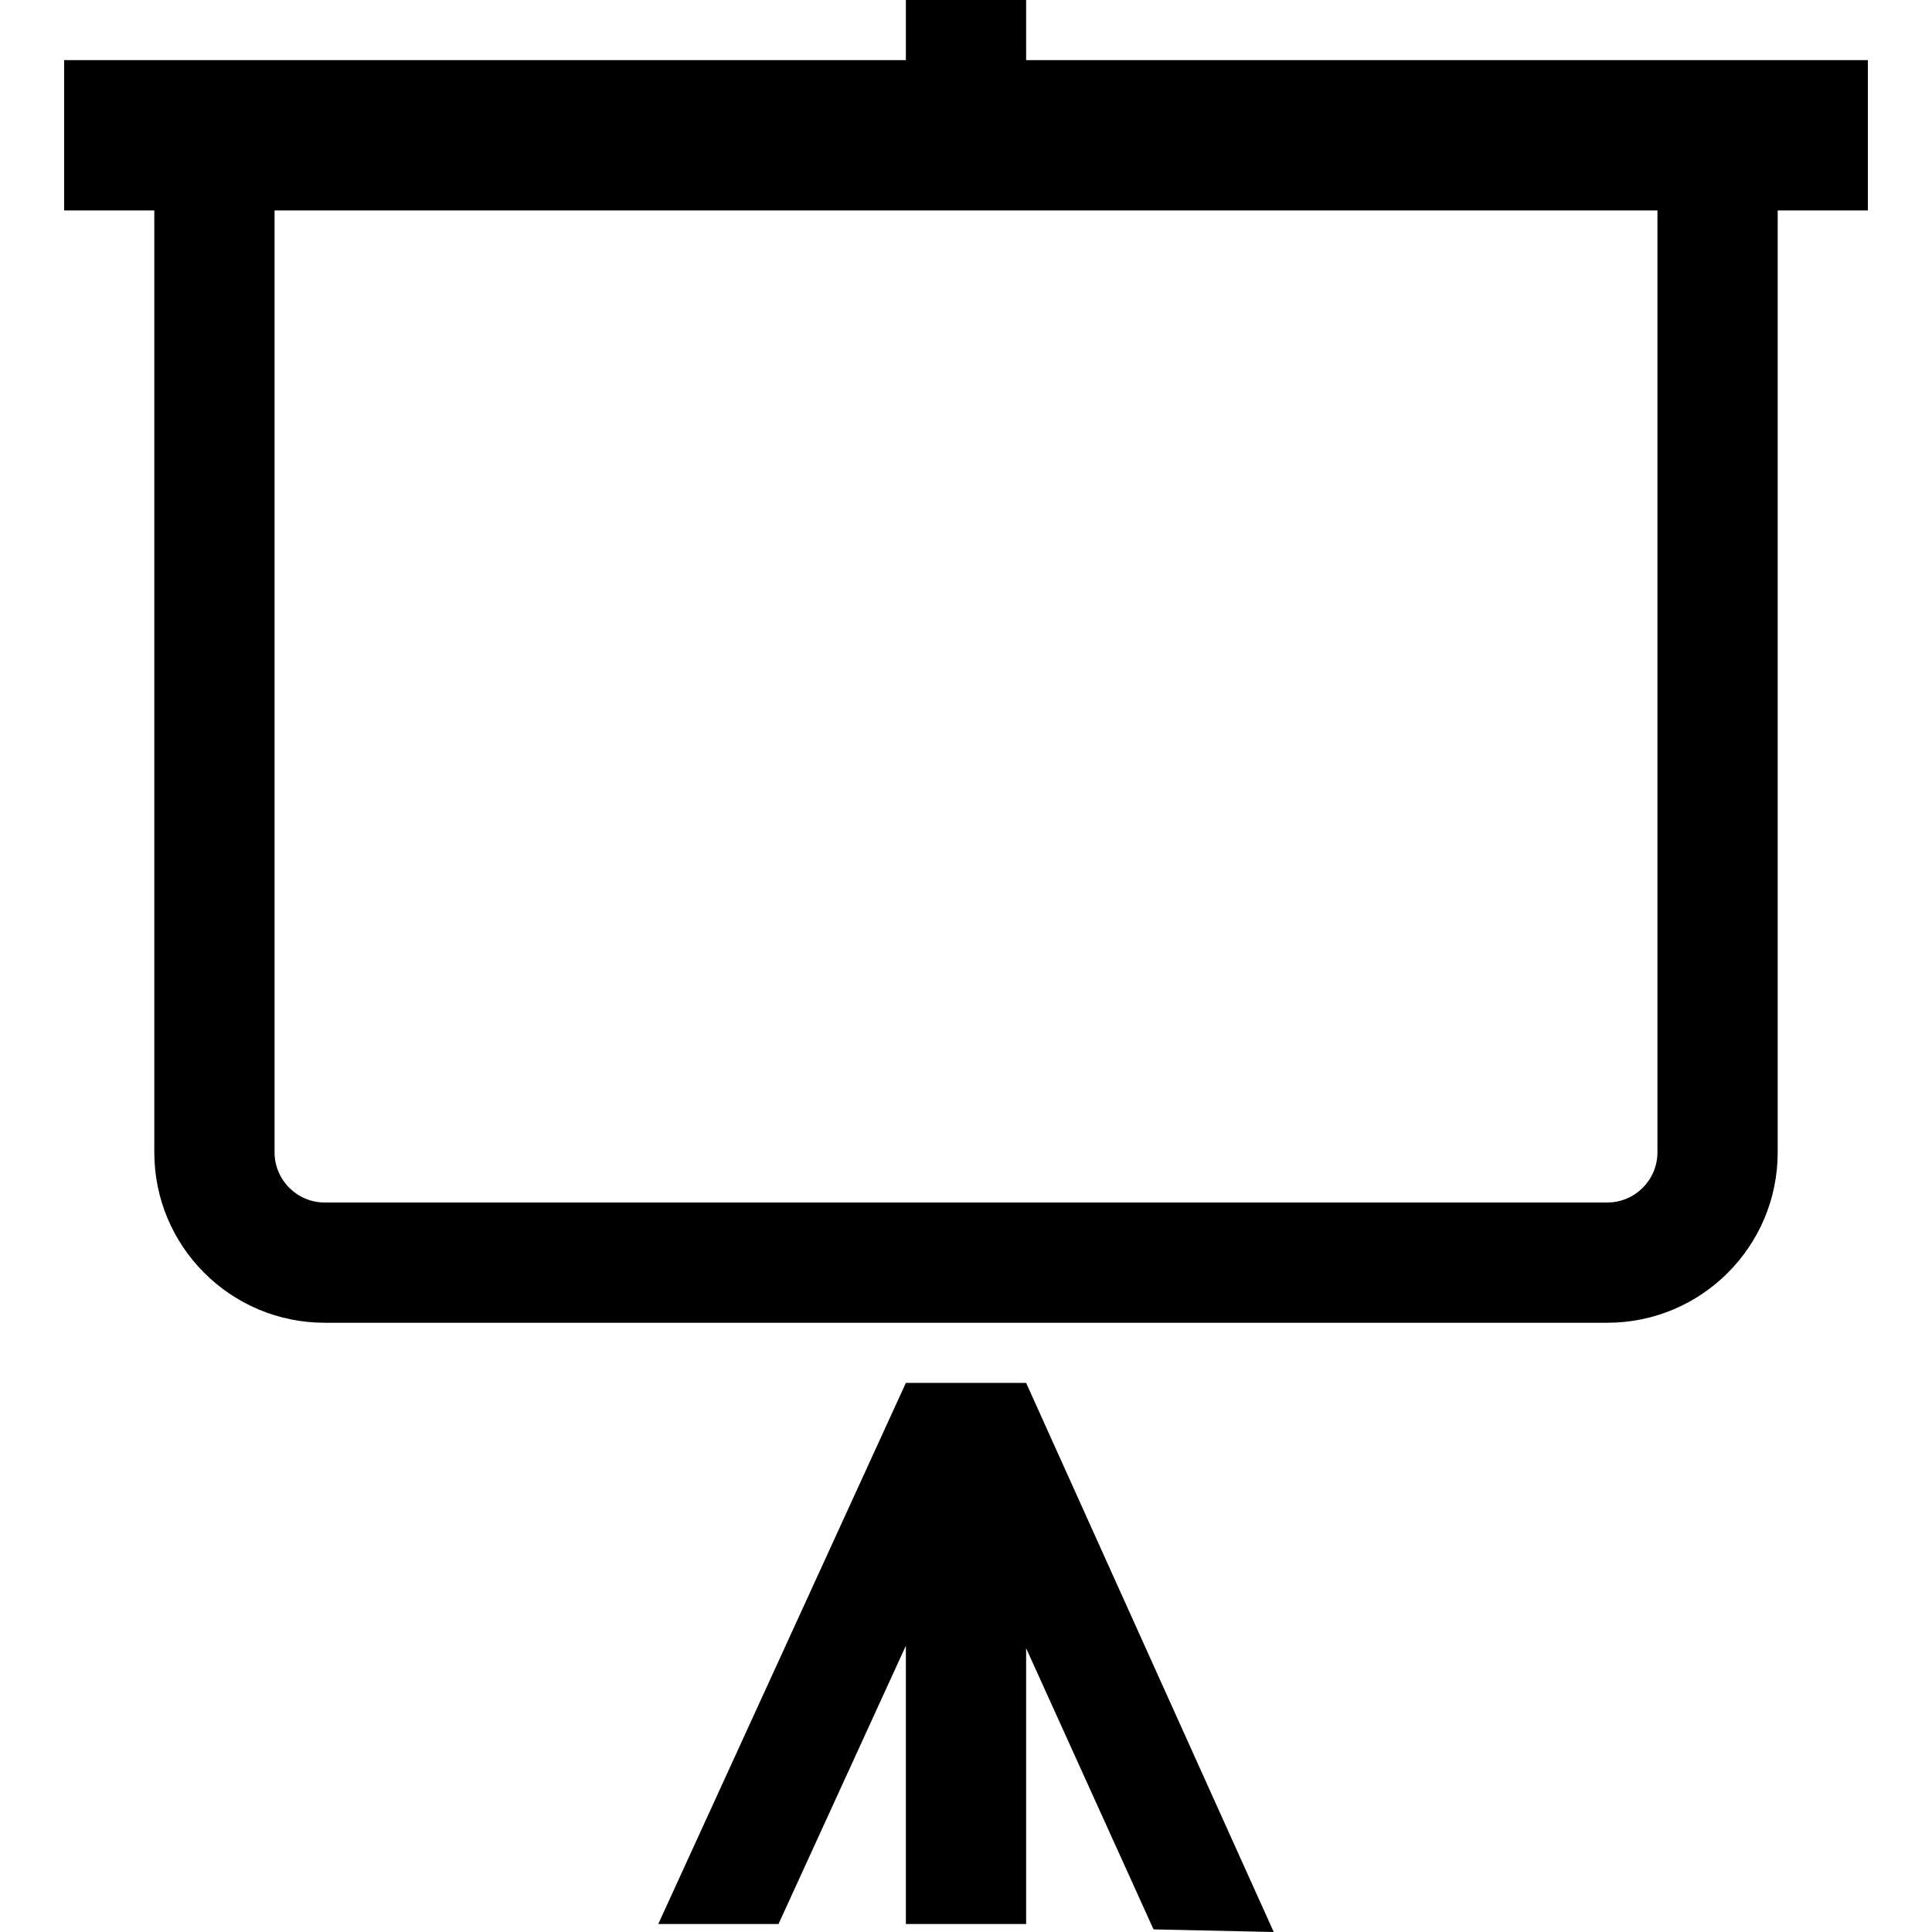
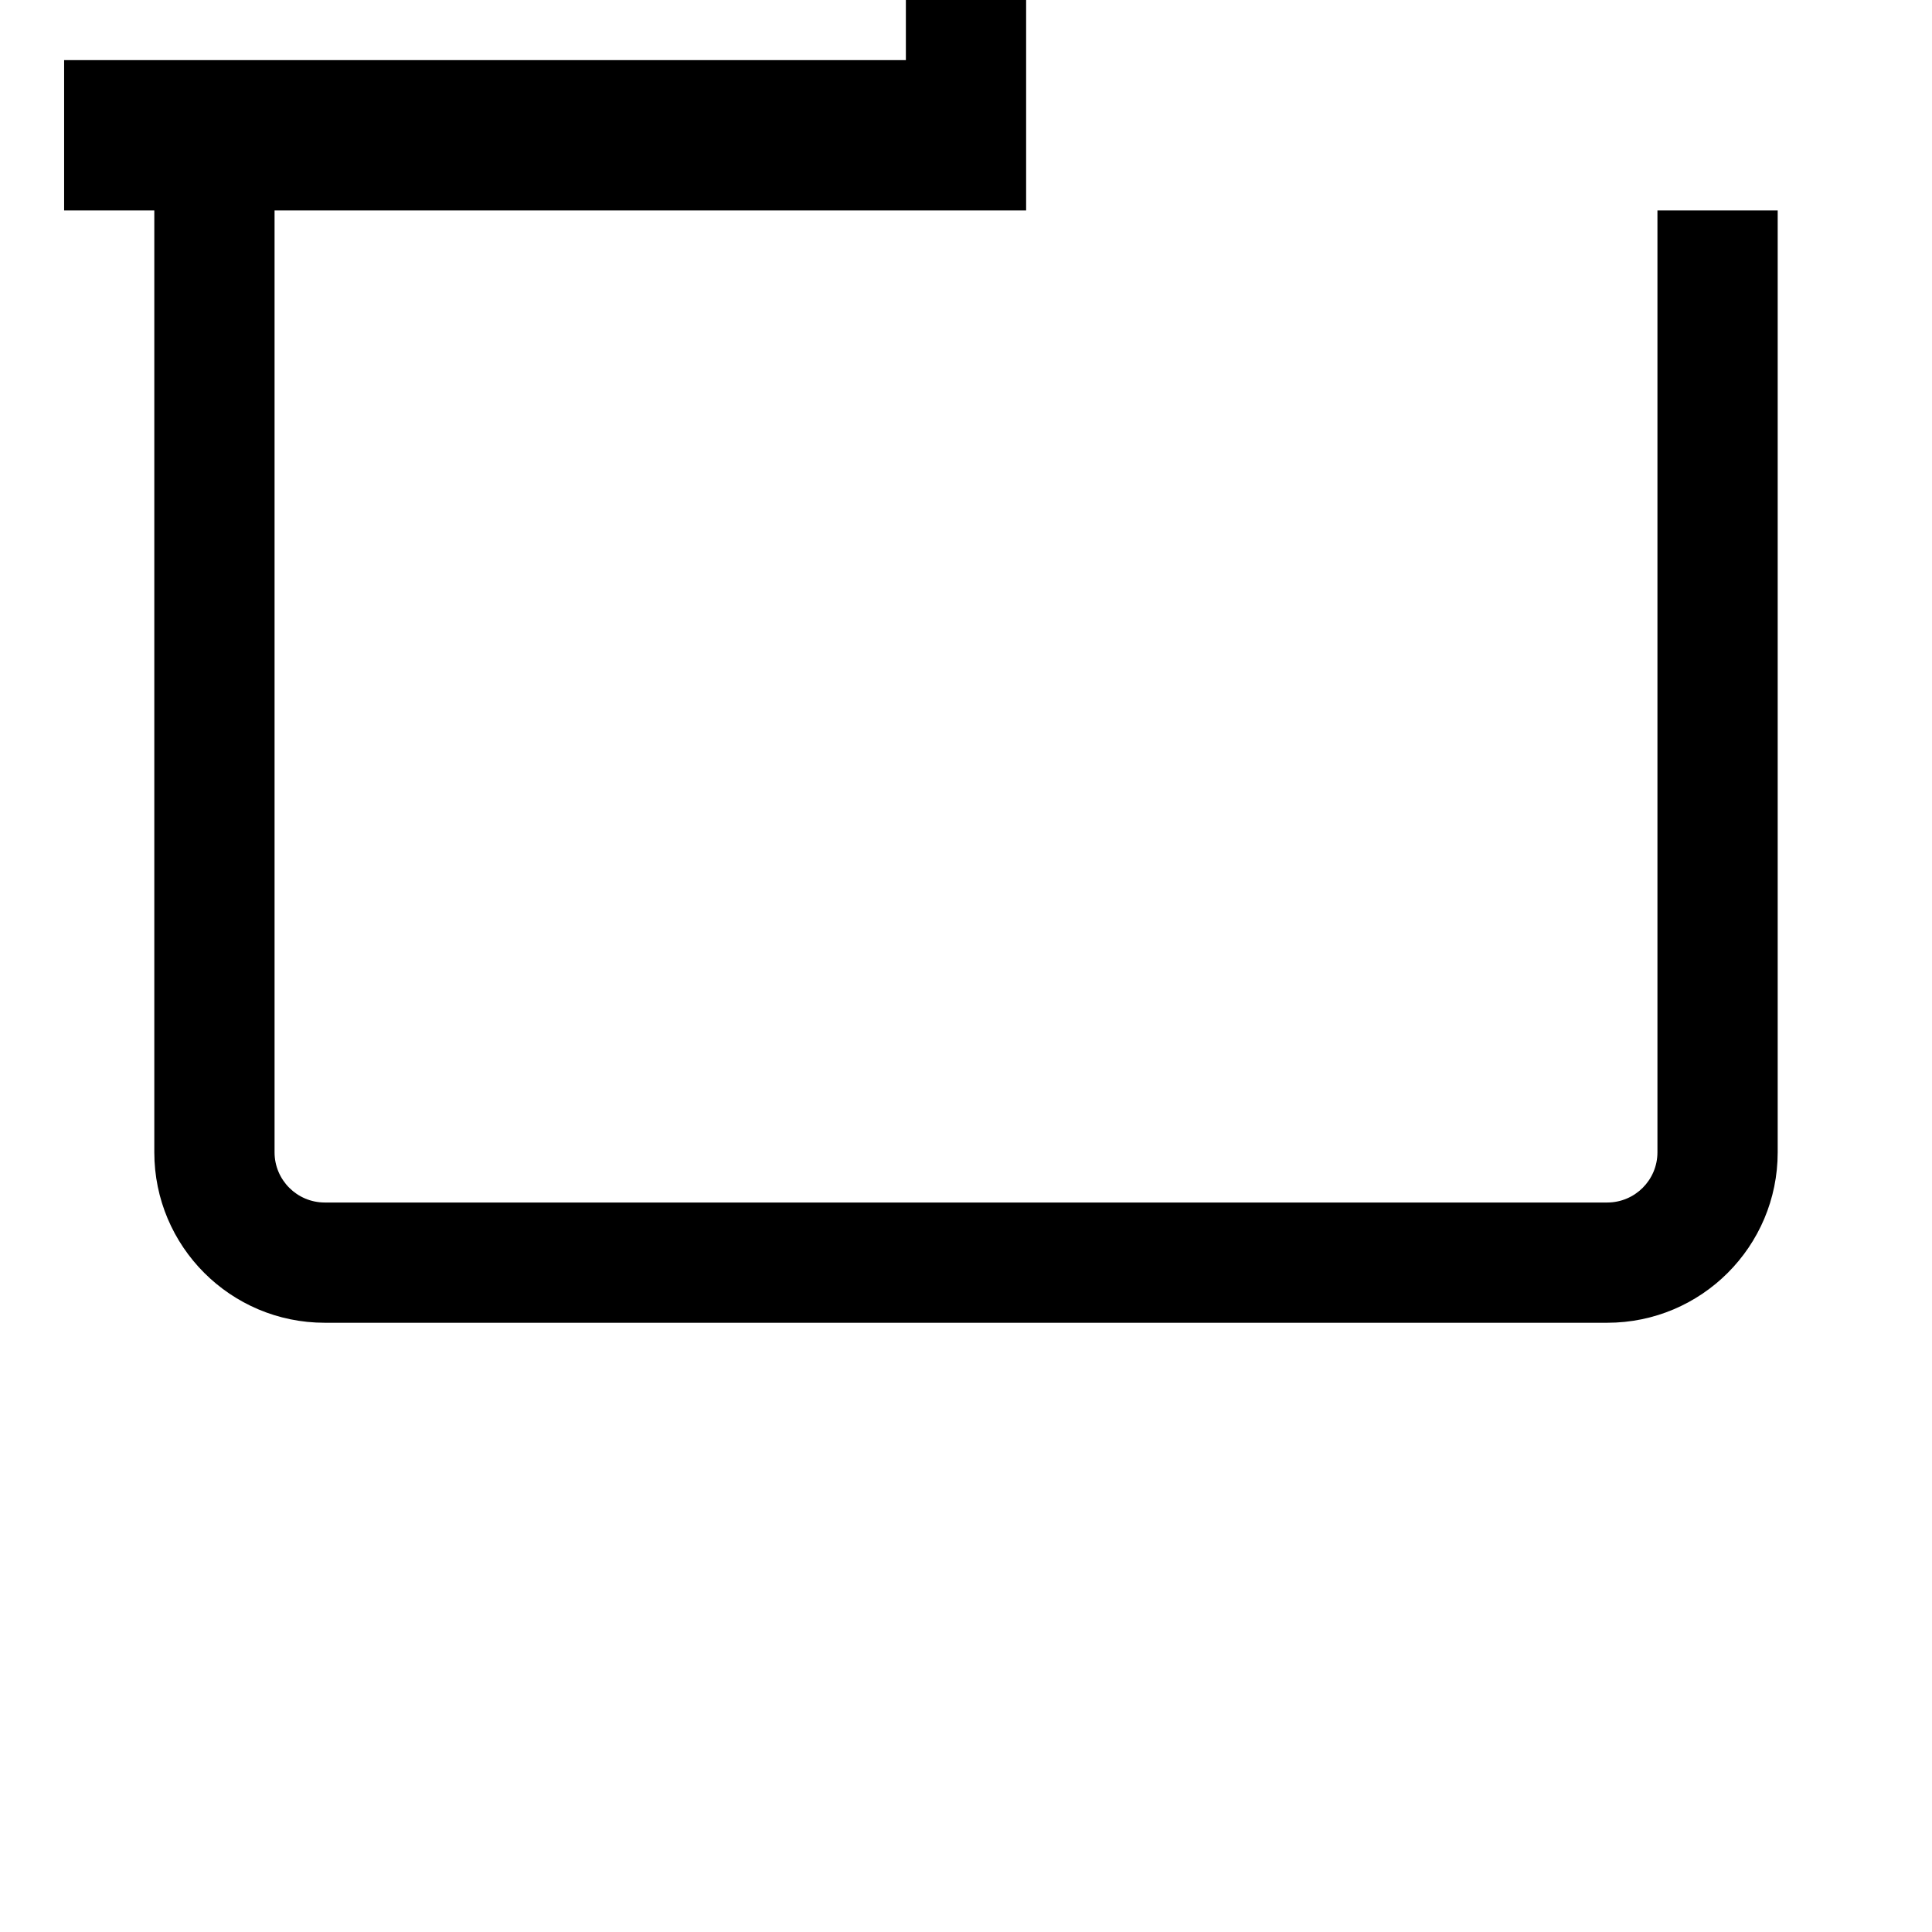
<svg xmlns="http://www.w3.org/2000/svg" height="800px" width="800px" version="1.1" id="_x32_" viewBox="0 0 512 512" xml:space="preserve">
  <style type="text/css">
	.st0{fill:#000000;}
</style>
  <g>
-     <path class="st0" d="M271.934,15.934V0h-31.868v15.934H16.992v39.834h23.901v249.612c0,24.944,20.22,45.164,45.164,45.164h339.886   c24.944,0,45.164-20.22,45.164-45.164V55.768h23.901V15.934H271.934z M425.943,318.677H86.057c-7.329,0-13.296-5.967-13.296-13.296   V55.768h366.478v249.612C439.239,312.71,433.271,318.677,425.943,318.677z" />
-     <polygon class="st0" points="240.066,366.478 174.447,509.883 206.315,509.883 240.066,436.127 240.066,509.883 271.934,509.883    271.934,436.796 305.699,511.308 337.552,512 271.934,366.478  " />
+     <path class="st0" d="M271.934,15.934V0h-31.868v15.934H16.992v39.834h23.901v249.612c0,24.944,20.22,45.164,45.164,45.164h339.886   c24.944,0,45.164-20.22,45.164-45.164V55.768h23.901H271.934z M425.943,318.677H86.057c-7.329,0-13.296-5.967-13.296-13.296   V55.768h366.478v249.612C439.239,312.71,433.271,318.677,425.943,318.677z" />
  </g>
</svg>